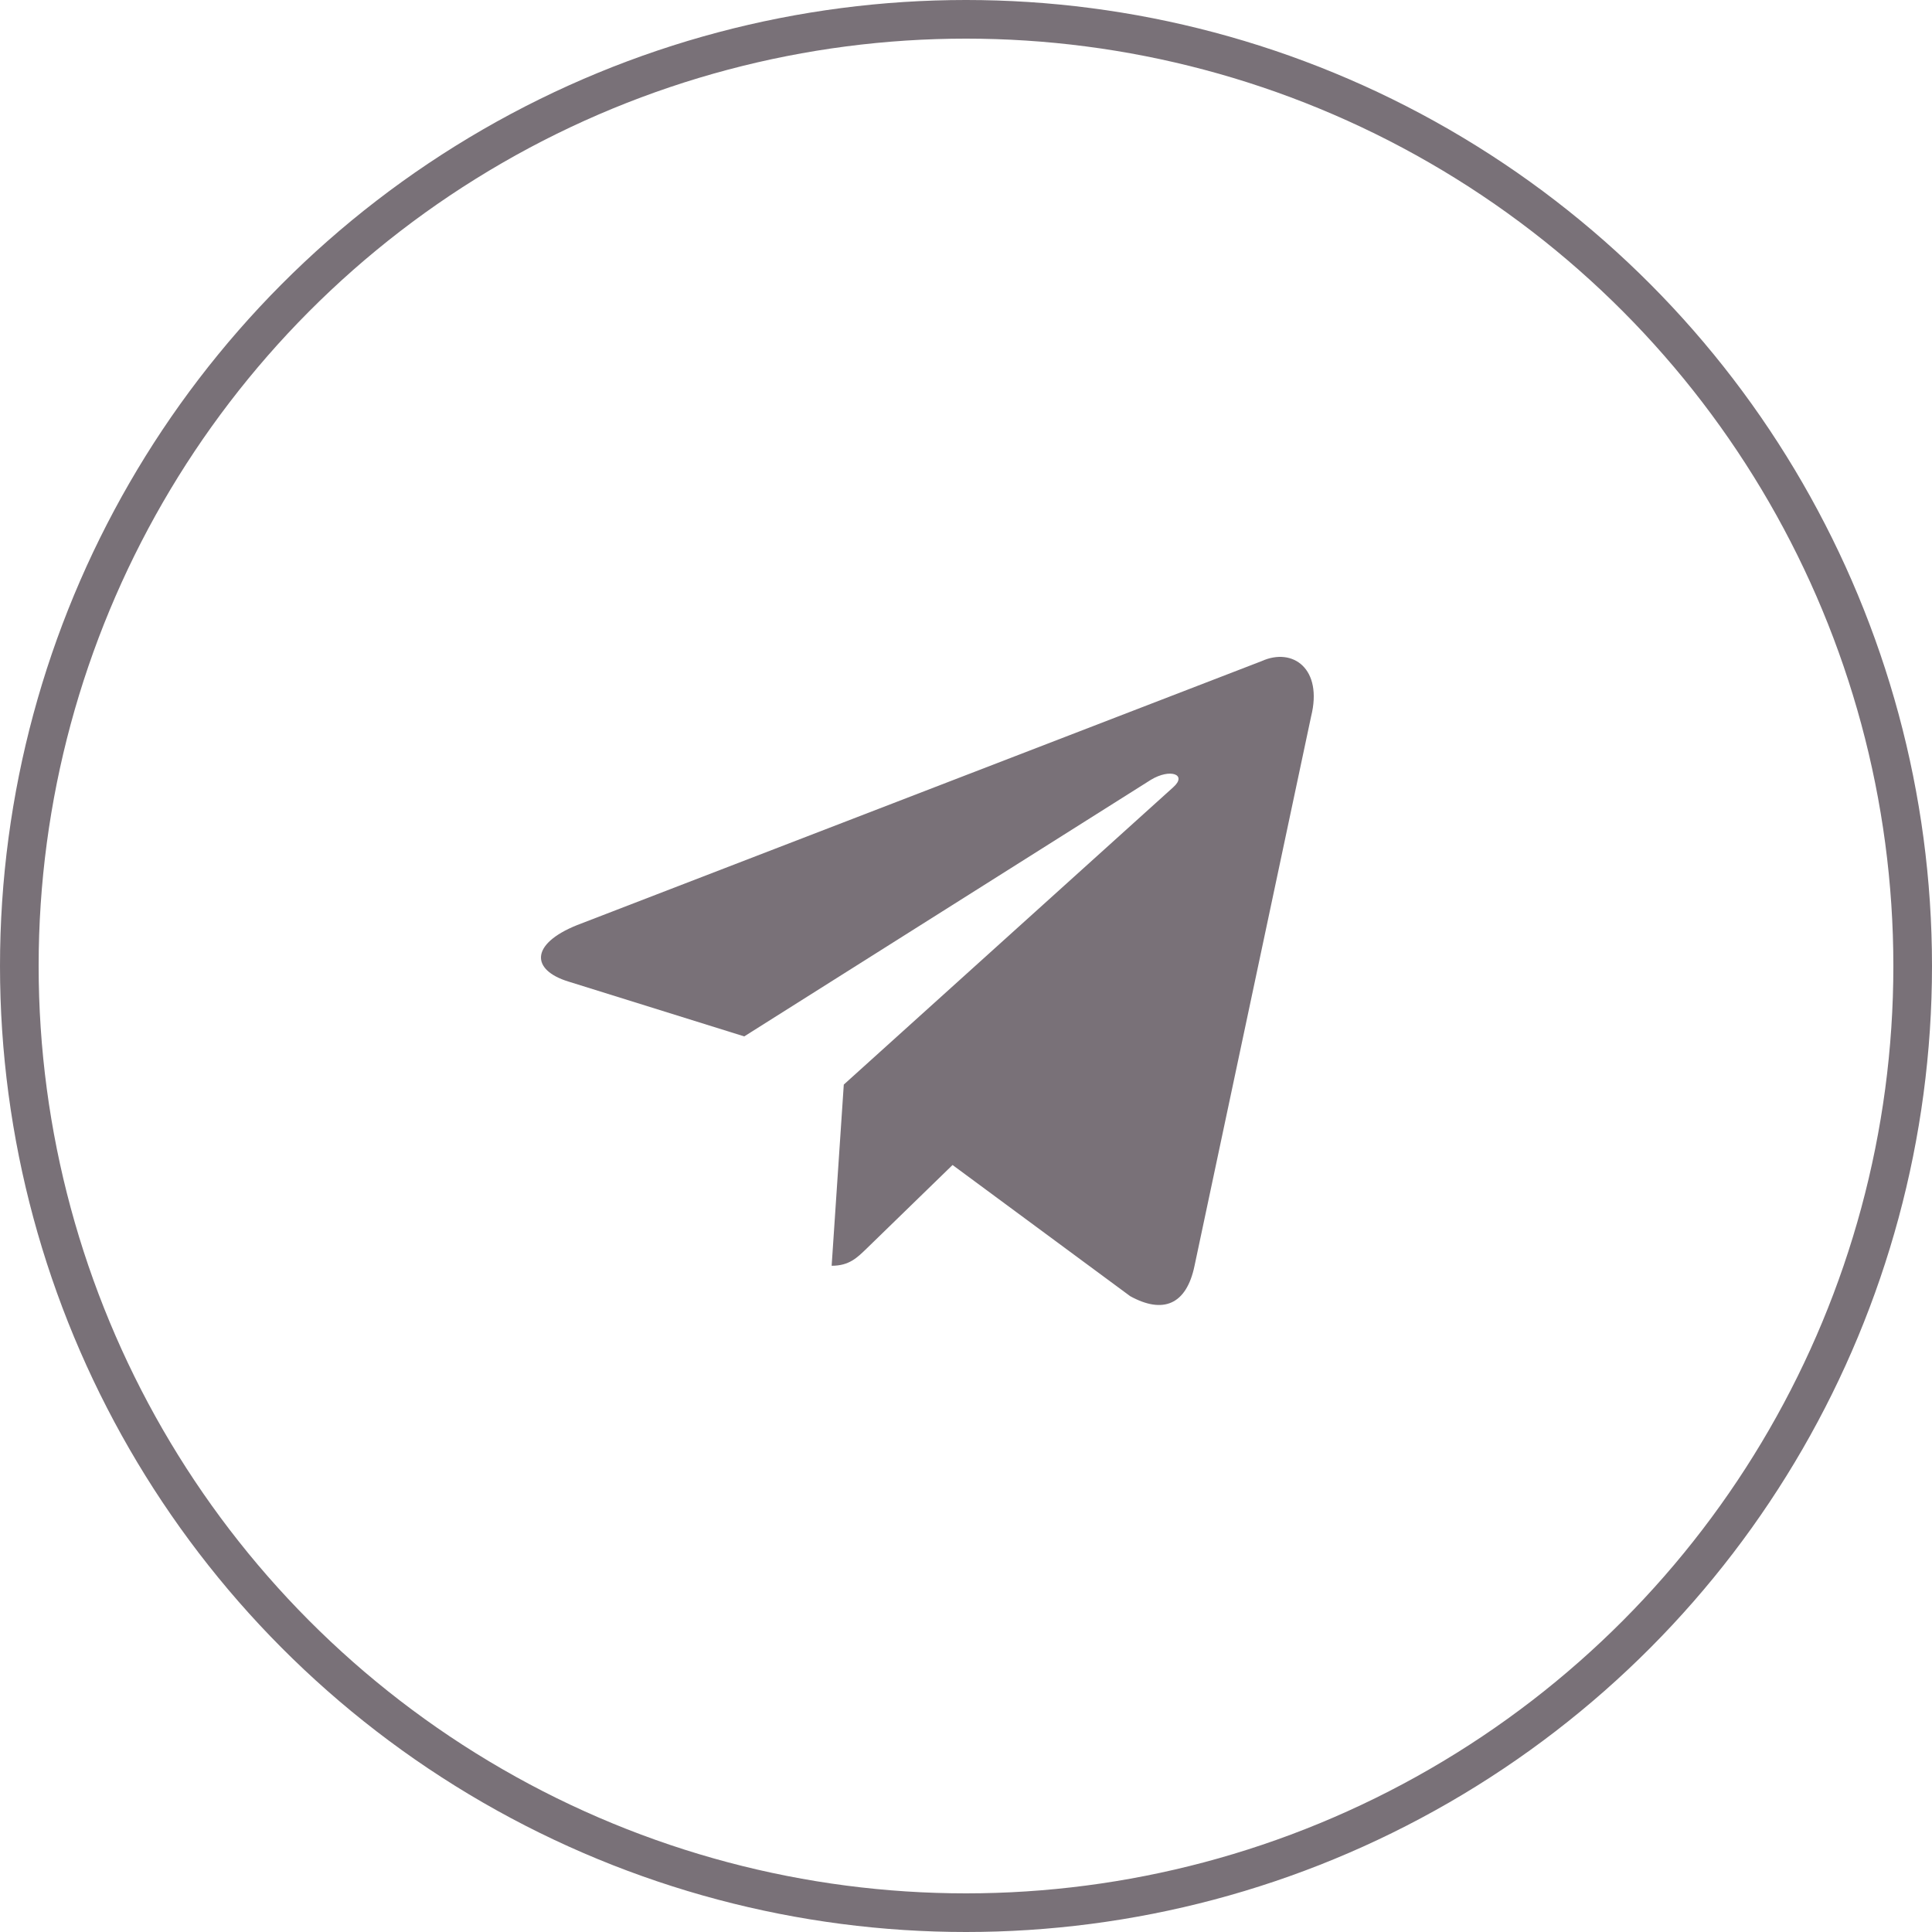
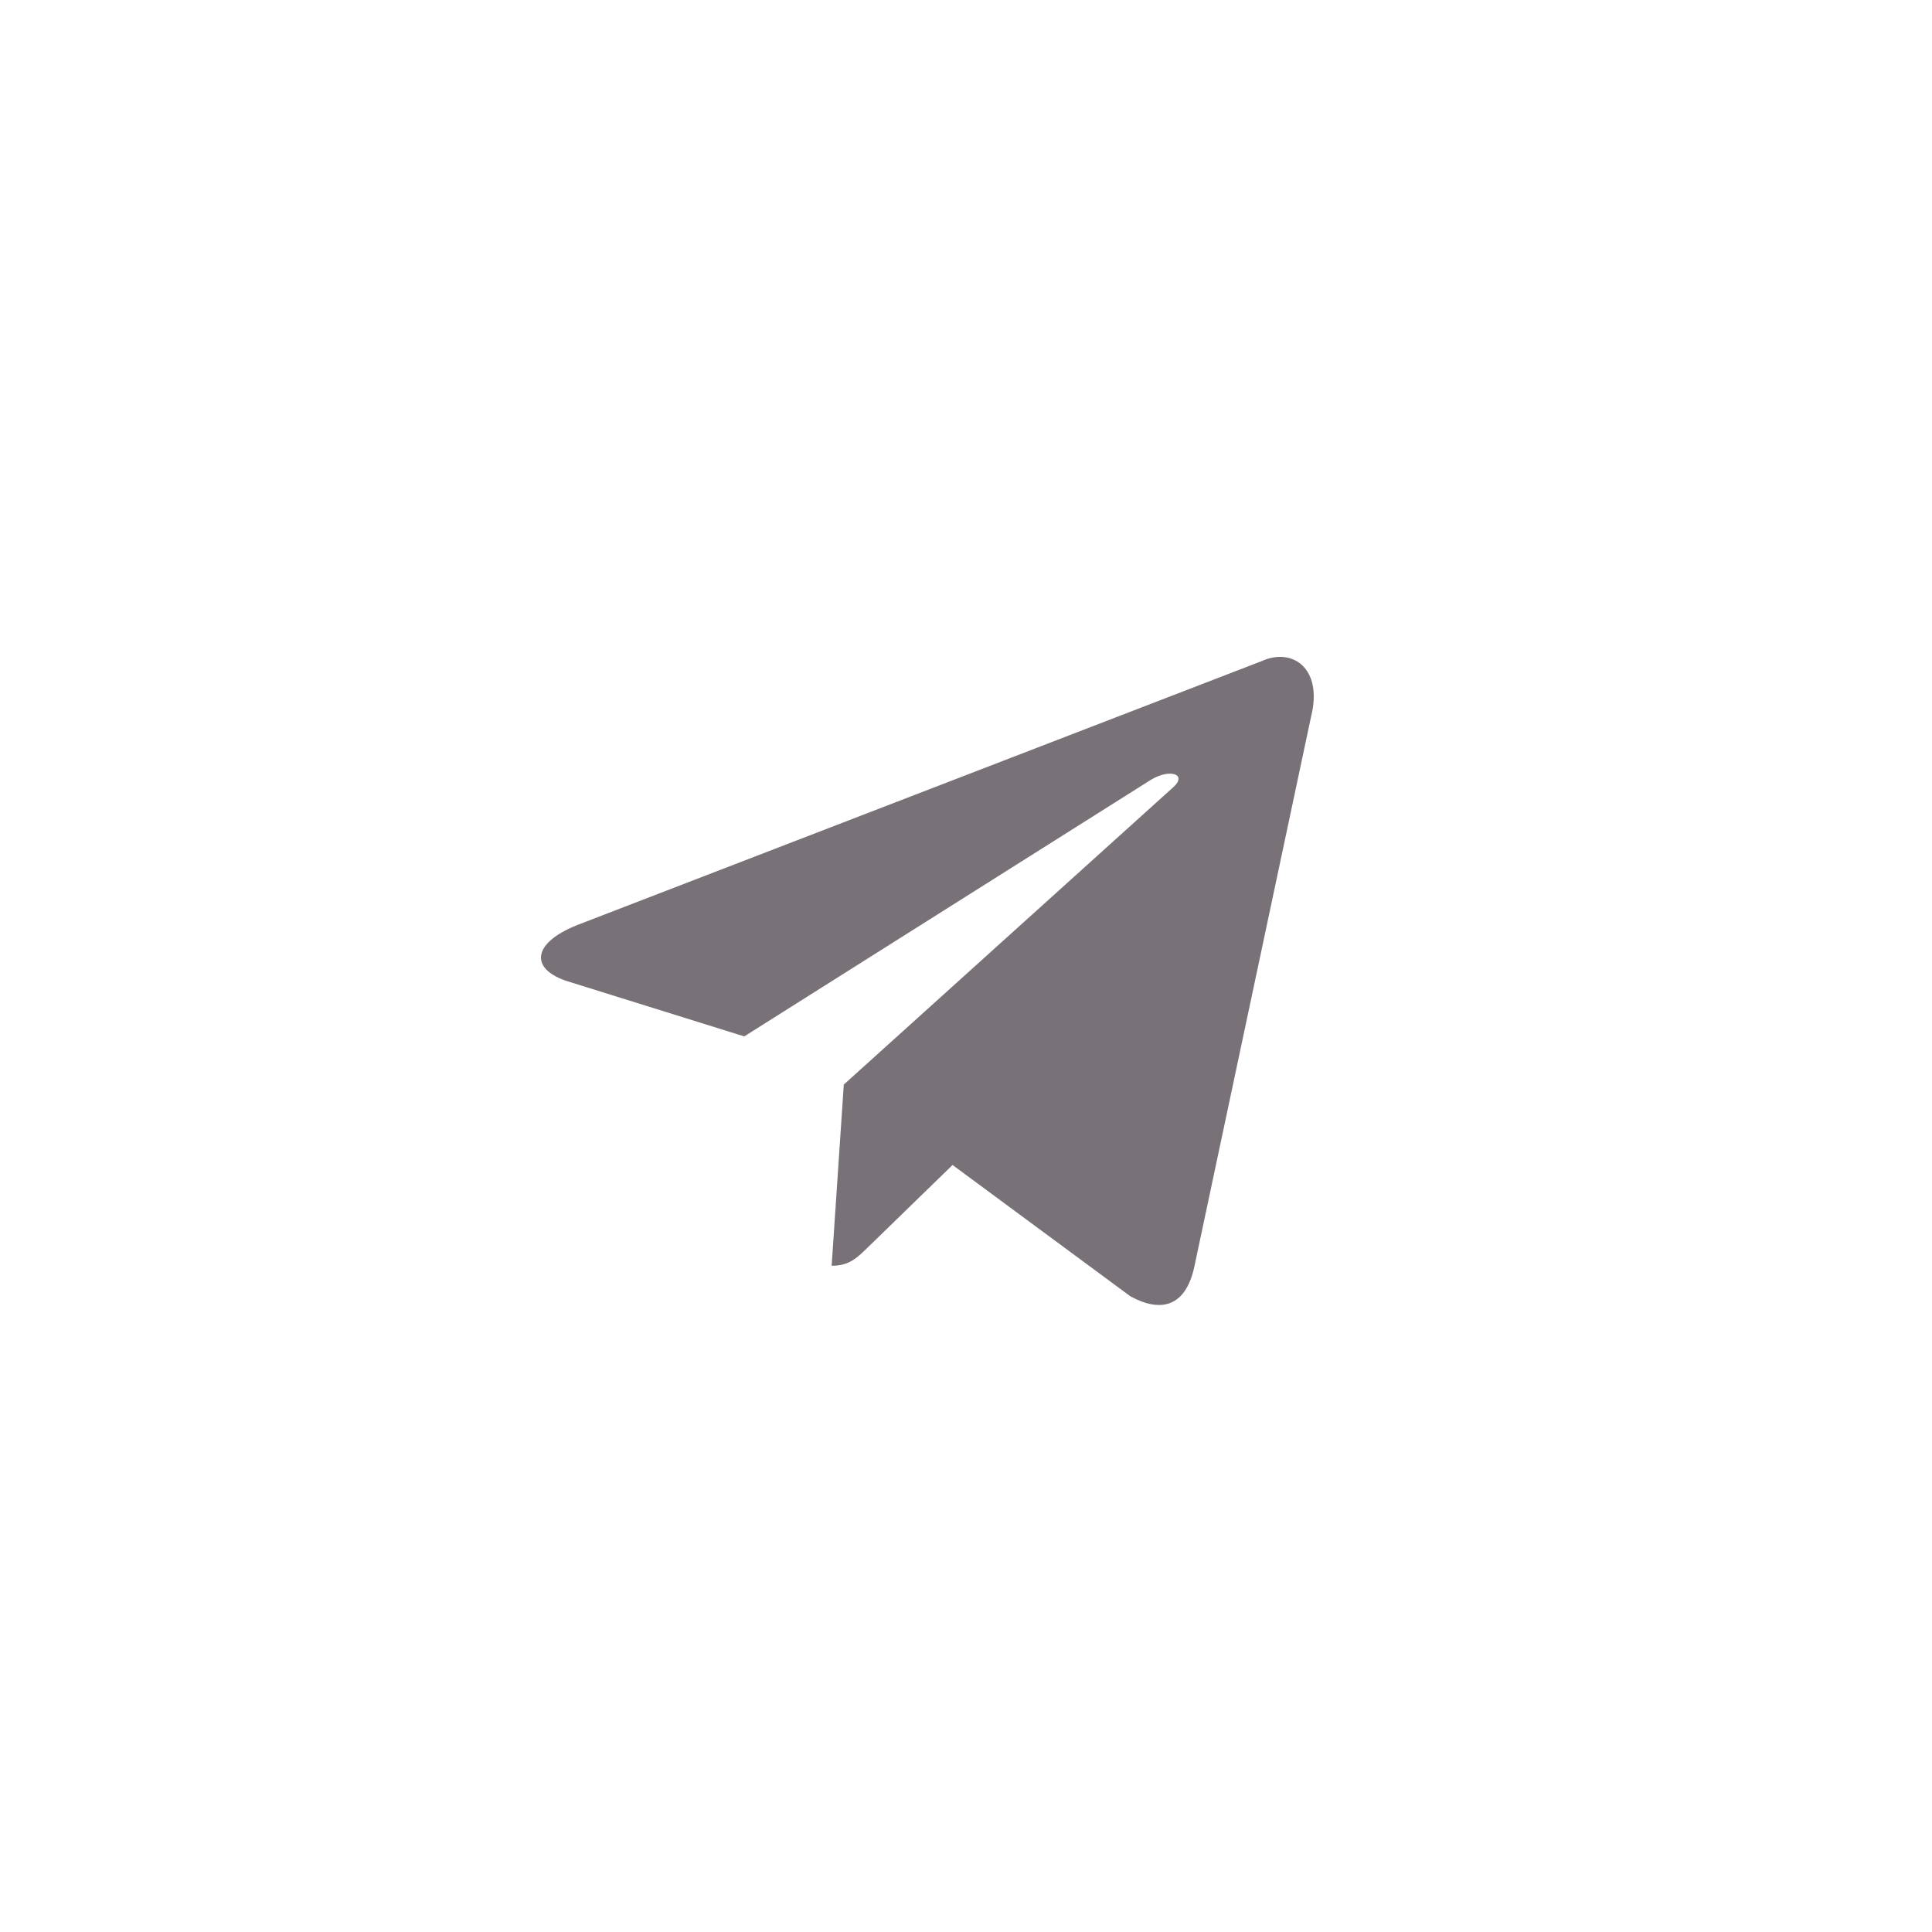
<svg xmlns="http://www.w3.org/2000/svg" width="50" height="50" viewBox="0 0 50 50" fill="none">
-   <circle cx="25" cy="25" r="24.5" stroke="#797178" />
  <path d="M32.65 17.11L14.934 23.942C13.725 24.428 13.732 25.102 14.712 25.403L19.261 26.822L29.784 20.182C30.282 19.879 30.736 20.042 30.363 20.374L21.837 28.069H21.834L21.837 28.07L21.523 32.758C21.982 32.758 22.185 32.547 22.443 32.298L24.652 30.15L29.248 33.544C30.095 34.011 30.704 33.771 30.914 32.76L33.931 18.543C34.24 17.305 33.458 16.745 32.65 17.11Z" fill="#797178" />
</svg>